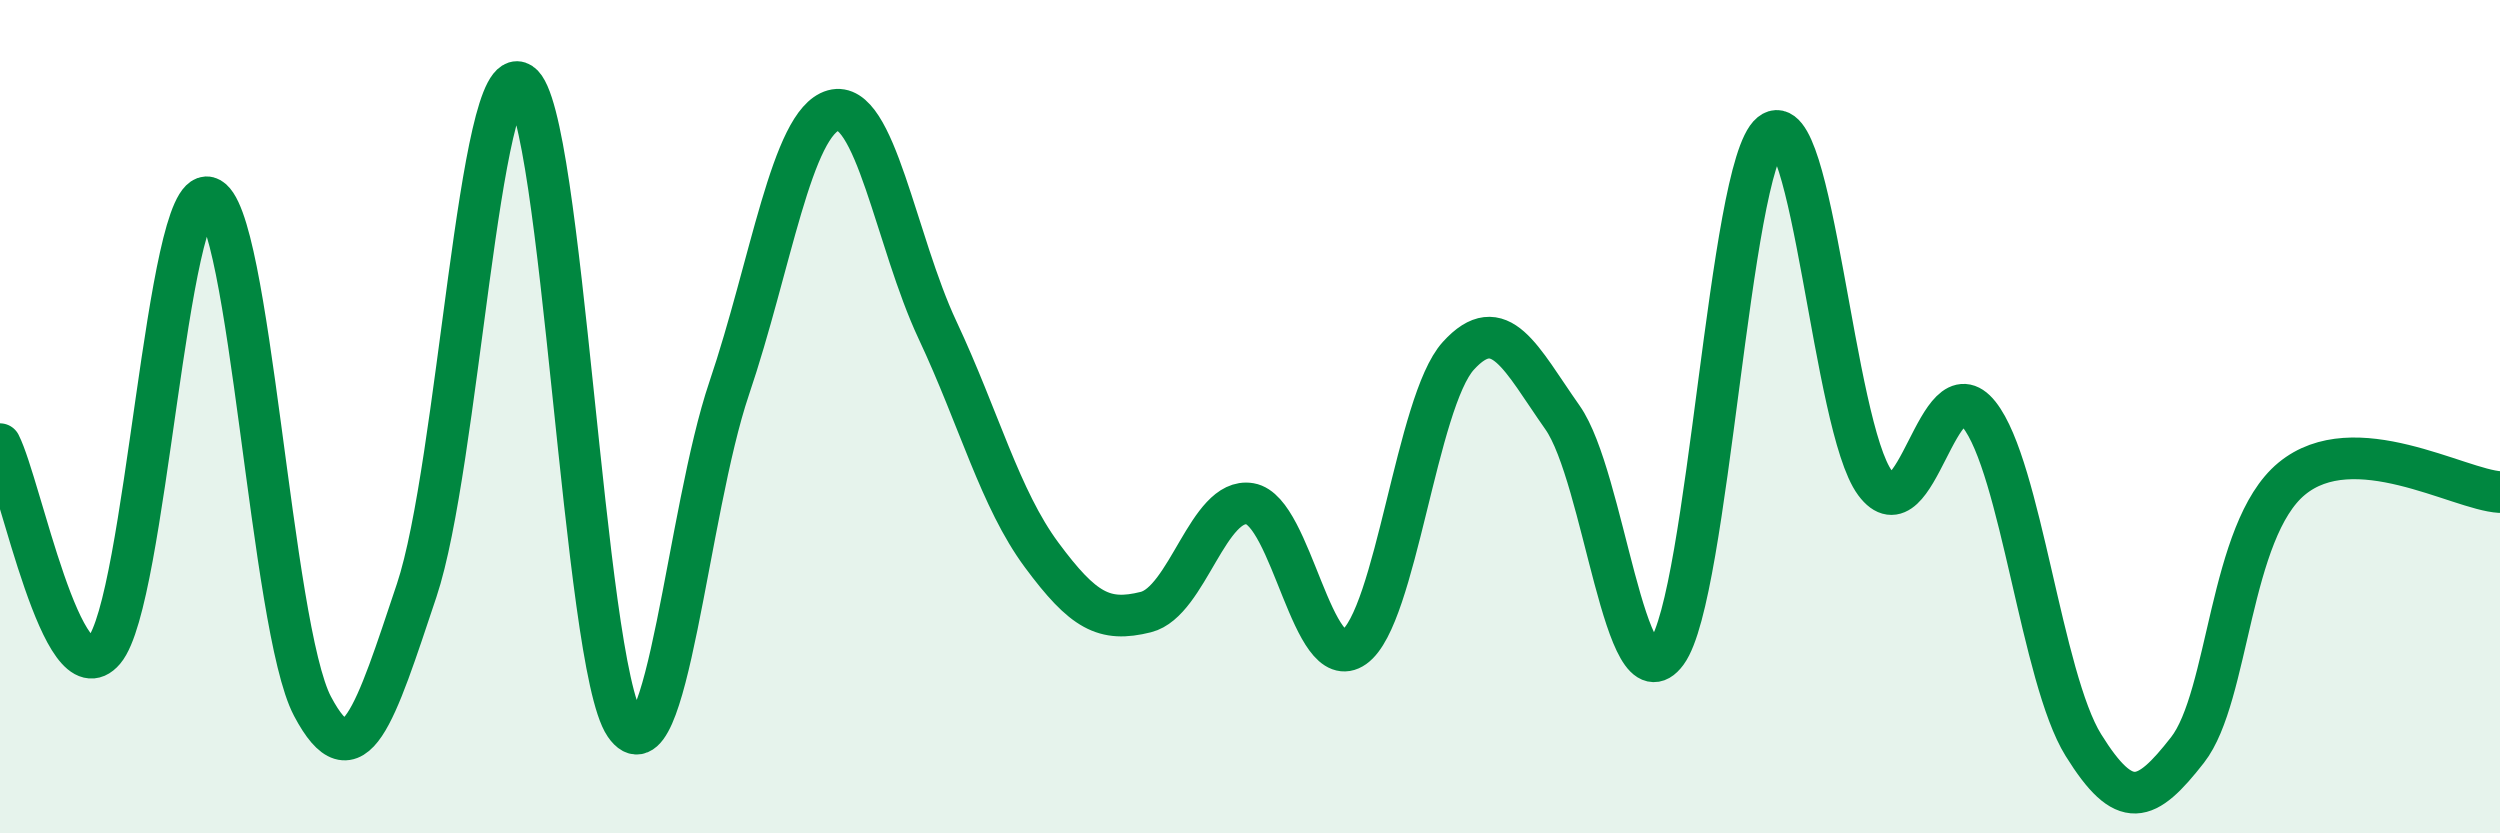
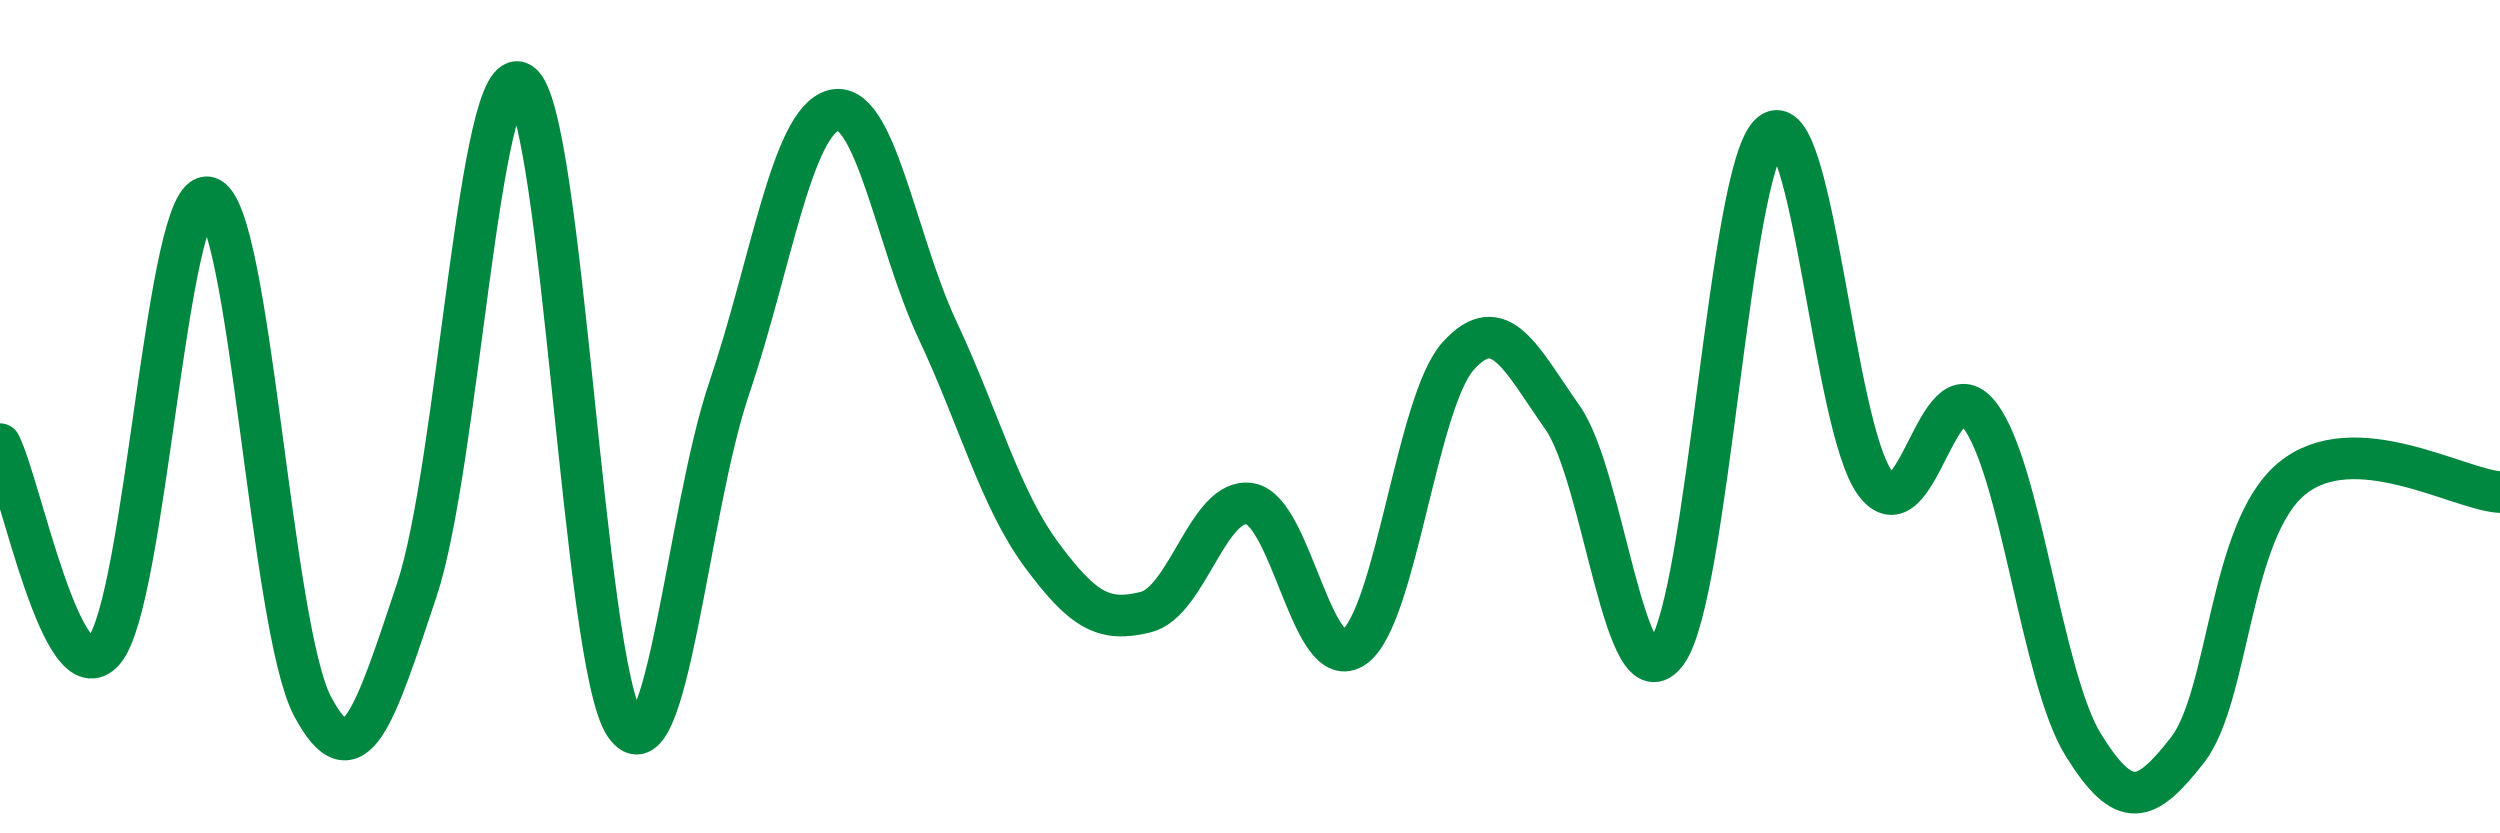
<svg xmlns="http://www.w3.org/2000/svg" width="60" height="20" viewBox="0 0 60 20">
-   <path d="M 0,10.66 C 0.5,11.65 1.5,16.79 2.5,15.61 C 3.5,14.43 4,4.47 5,4.74 C 6,5.01 6.5,15.06 7.5,16.95 C 8.5,18.84 9,17.16 10,14.17 C 11,11.18 11.5,1.35 12.5,2 C 13.5,2.65 14,15.94 15,17.4 C 16,18.86 16.5,12.27 17.5,9.32 C 18.5,6.37 19,2.93 20,2.65 C 21,2.37 21.5,5.79 22.5,7.92 C 23.5,10.05 24,11.97 25,13.32 C 26,14.67 26.5,14.94 27.5,14.69 C 28.5,14.44 29,11.92 30,12.09 C 31,12.26 31.5,16.24 32.5,15.53 C 33.5,14.82 34,9.64 35,8.54 C 36,7.44 36.5,8.6 37.5,10.02 C 38.5,11.44 39,17.02 40,15.66 C 41,14.3 41.5,4.01 42.5,3.2 C 43.5,2.39 44,10.24 45,11.59 C 46,12.94 46.5,8.69 47.5,9.95 C 48.5,11.21 49,16.27 50,17.88 C 51,19.49 51.5,19.28 52.5,18 C 53.5,16.72 53.5,12.73 55,11.49 C 56.5,10.25 59,11.75 60,11.81L60 20L0 20Z" fill="#008740" opacity="0.1" stroke-linecap="round" stroke-linejoin="round" />
  <path d="M 0,10.66 C 0.5,11.65 1.5,16.79 2.5,15.61 C 3.5,14.43 4,4.47 5,4.74 C 6,5.01 6.5,15.06 7.5,16.95 C 8.5,18.84 9,17.16 10,14.17 C 11,11.18 11.5,1.35 12.5,2 C 13.5,2.65 14,15.94 15,17.4 C 16,18.86 16.5,12.27 17.5,9.32 C 18.5,6.37 19,2.93 20,2.65 C 21,2.37 21.5,5.79 22.5,7.92 C 23.5,10.05 24,11.97 25,13.32 C 26,14.67 26.5,14.94 27.5,14.69 C 28.5,14.44 29,11.92 30,12.09 C 31,12.26 31.5,16.24 32.5,15.53 C 33.5,14.82 34,9.64 35,8.54 C 36,7.44 36.5,8.6 37.5,10.02 C 38.5,11.44 39,17.02 40,15.66 C 41,14.3 41.5,4.01 42.5,3.2 C 43.5,2.39 44,10.24 45,11.59 C 46,12.94 46.5,8.69 47.5,9.95 C 48.5,11.21 49,16.27 50,17.88 C 51,19.49 51.5,19.28 52.5,18 C 53.5,16.72 53.5,12.73 55,11.49 C 56.5,10.25 59,11.75 60,11.81" stroke="#008740" stroke-width="1" fill="none" stroke-linecap="round" stroke-linejoin="round" />
</svg>